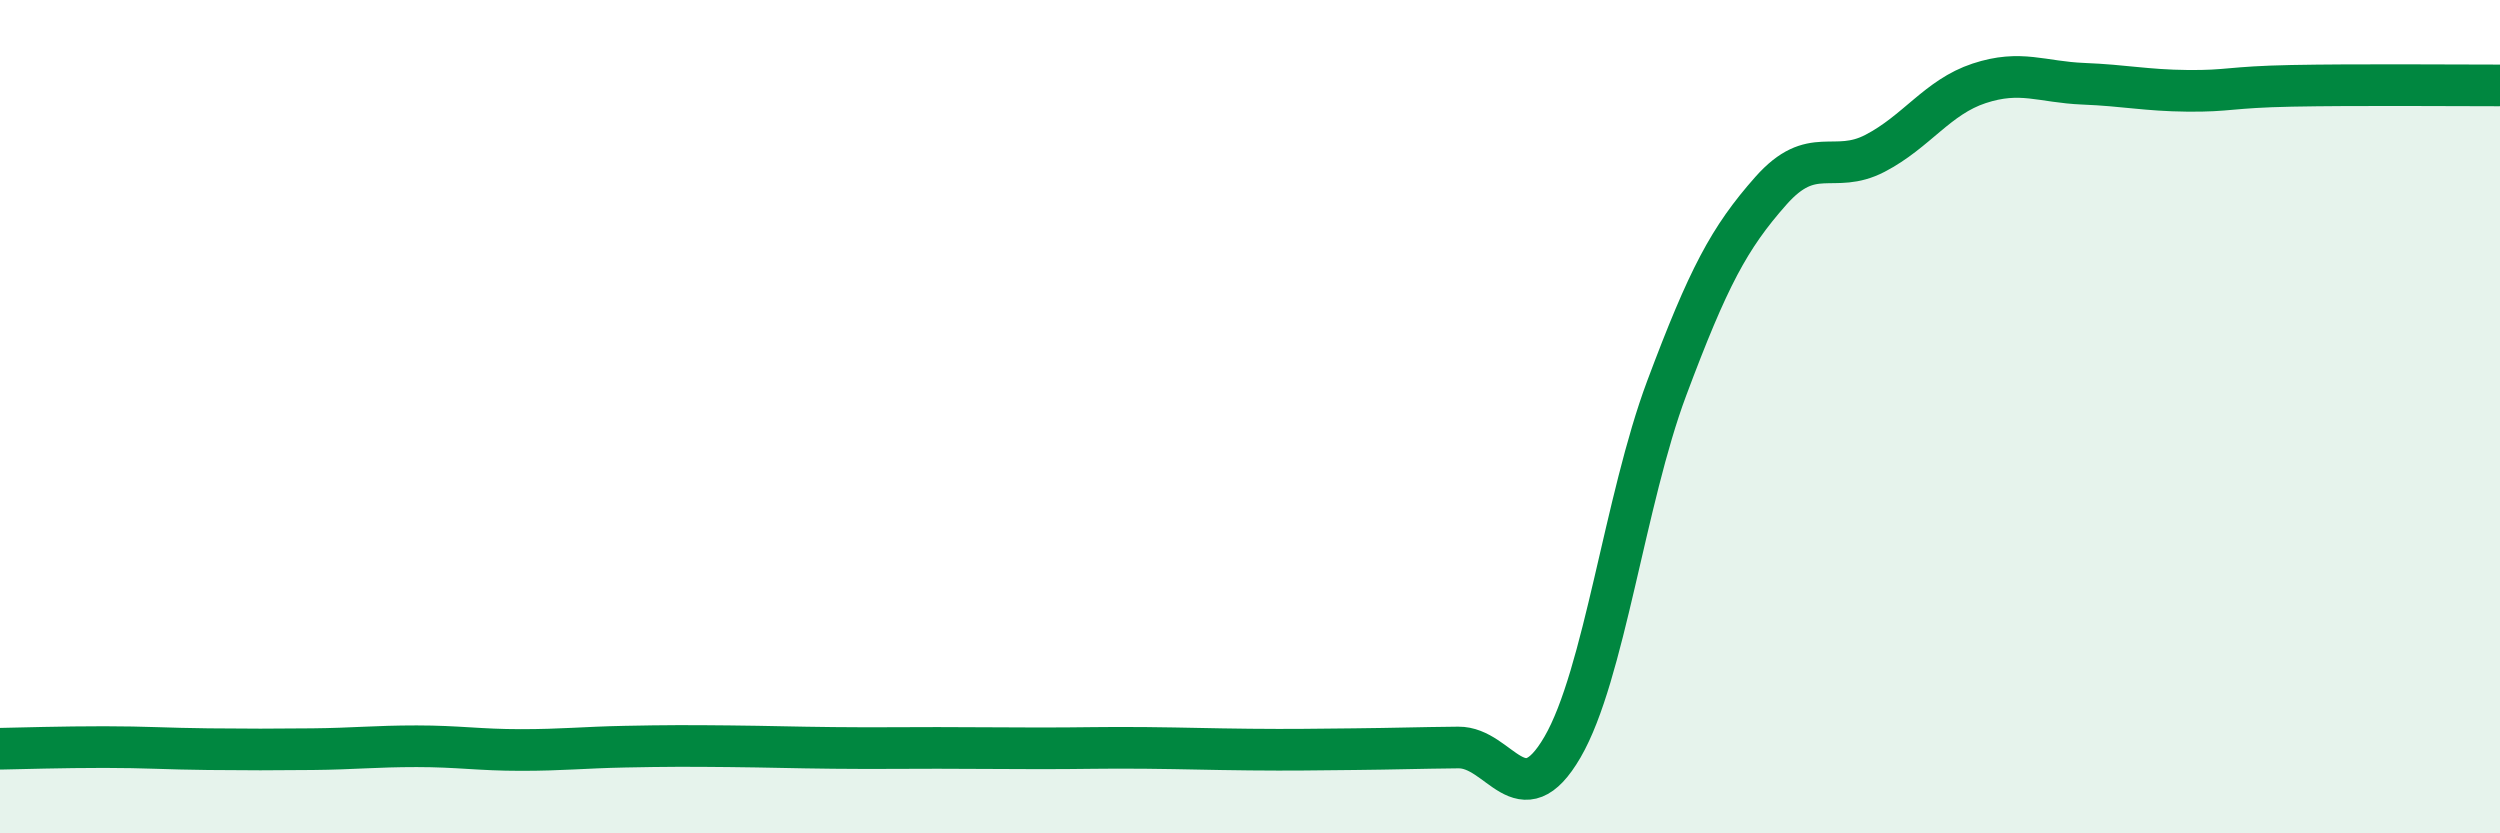
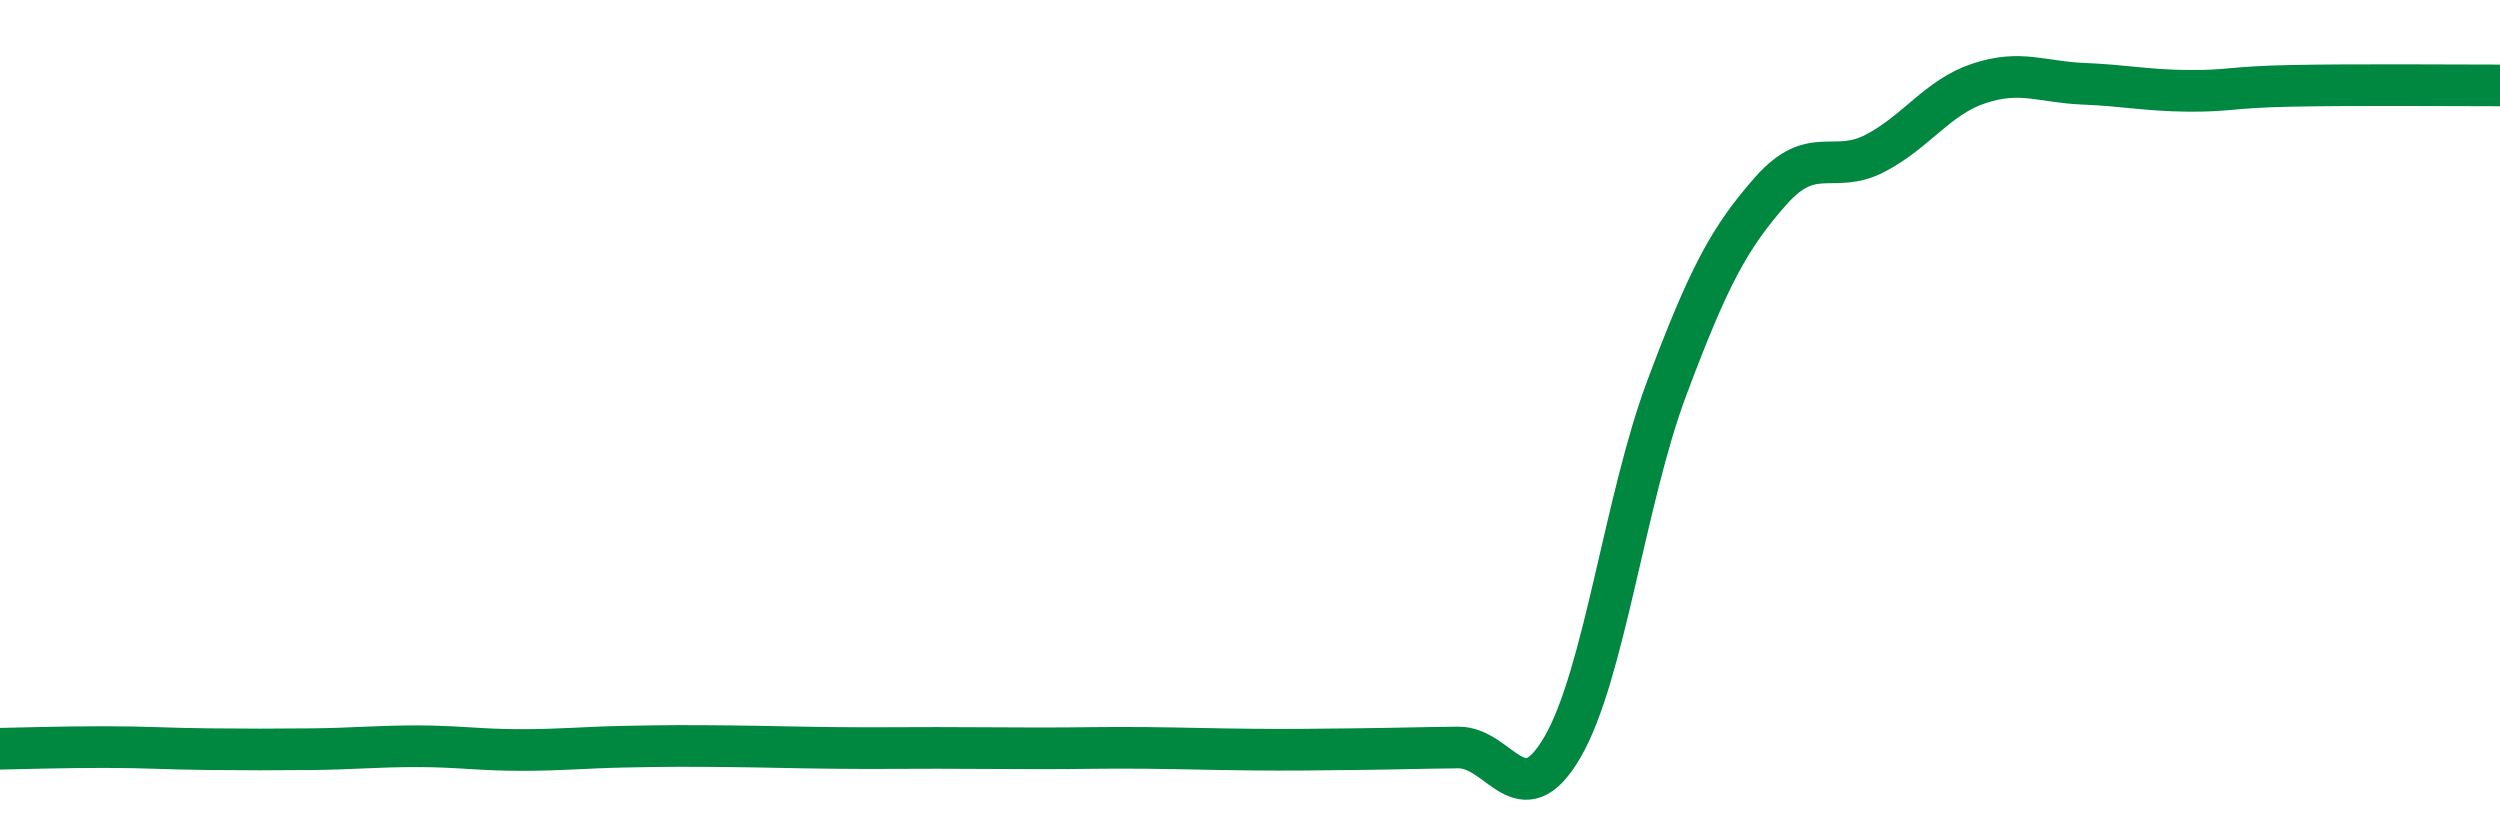
<svg xmlns="http://www.w3.org/2000/svg" width="60" height="20" viewBox="0 0 60 20">
-   <path d="M 0,17.97 C 0.5,17.96 1.5,17.93 2.5,17.93 C 3.5,17.93 4,17.97 5,17.98 C 6,17.99 6.5,17.99 7.5,17.98 C 8.5,17.97 9,17.91 10,17.91 C 11,17.91 11.5,18 12.5,18 C 13.5,18 14,17.94 15,17.92 C 16,17.9 16.5,17.9 17.5,17.91 C 18.5,17.92 19,17.94 20,17.95 C 21,17.96 21.5,17.95 22.5,17.95 C 23.5,17.95 24,17.96 25,17.96 C 26,17.96 26.5,17.94 27.5,17.95 C 28.5,17.96 29,17.98 30,17.99 C 31,18 31.5,17.99 32.5,17.98 C 33.5,17.97 34,17.95 35,17.94 C 36,17.93 36.5,19.65 37.5,17.93 C 38.5,16.21 39,11.99 40,9.32 C 41,6.65 41.5,5.71 42.5,4.58 C 43.5,3.45 44,4.2 45,3.68 C 46,3.16 46.5,2.33 47.5,2 C 48.5,1.67 49,1.97 50,2.01 C 51,2.05 51.5,2.17 52.5,2.18 C 53.5,2.19 53.5,2.09 55,2.06 C 56.5,2.03 59,2.05 60,2.05L60 20L0 20Z" fill="#008740" opacity="0.1" stroke-linecap="round" stroke-linejoin="round" />
  <path d="M 0,17.97 C 0.5,17.96 1.5,17.93 2.5,17.93 C 3.5,17.93 4,17.97 5,17.98 C 6,17.99 6.5,17.99 7.5,17.98 C 8.5,17.97 9,17.91 10,17.91 C 11,17.91 11.5,18 12.5,18 C 13.5,18 14,17.94 15,17.92 C 16,17.9 16.5,17.9 17.5,17.91 C 18.5,17.92 19,17.94 20,17.95 C 21,17.96 21.5,17.95 22.5,17.95 C 23.5,17.95 24,17.96 25,17.96 C 26,17.96 26.5,17.94 27.5,17.95 C 28.5,17.96 29,17.98 30,17.99 C 31,18 31.5,17.99 32.5,17.98 C 33.5,17.97 34,17.95 35,17.94 C 36,17.93 36.5,19.65 37.5,17.93 C 38.5,16.21 39,11.99 40,9.32 C 41,6.65 41.5,5.71 42.5,4.58 C 43.5,3.45 44,4.2 45,3.68 C 46,3.16 46.5,2.33 47.5,2 C 48.5,1.67 49,1.97 50,2.01 C 51,2.05 51.5,2.17 52.5,2.18 C 53.5,2.19 53.5,2.09 55,2.06 C 56.5,2.03 59,2.05 60,2.05" stroke="#008740" stroke-width="1" fill="none" stroke-linecap="round" stroke-linejoin="round" />
</svg>